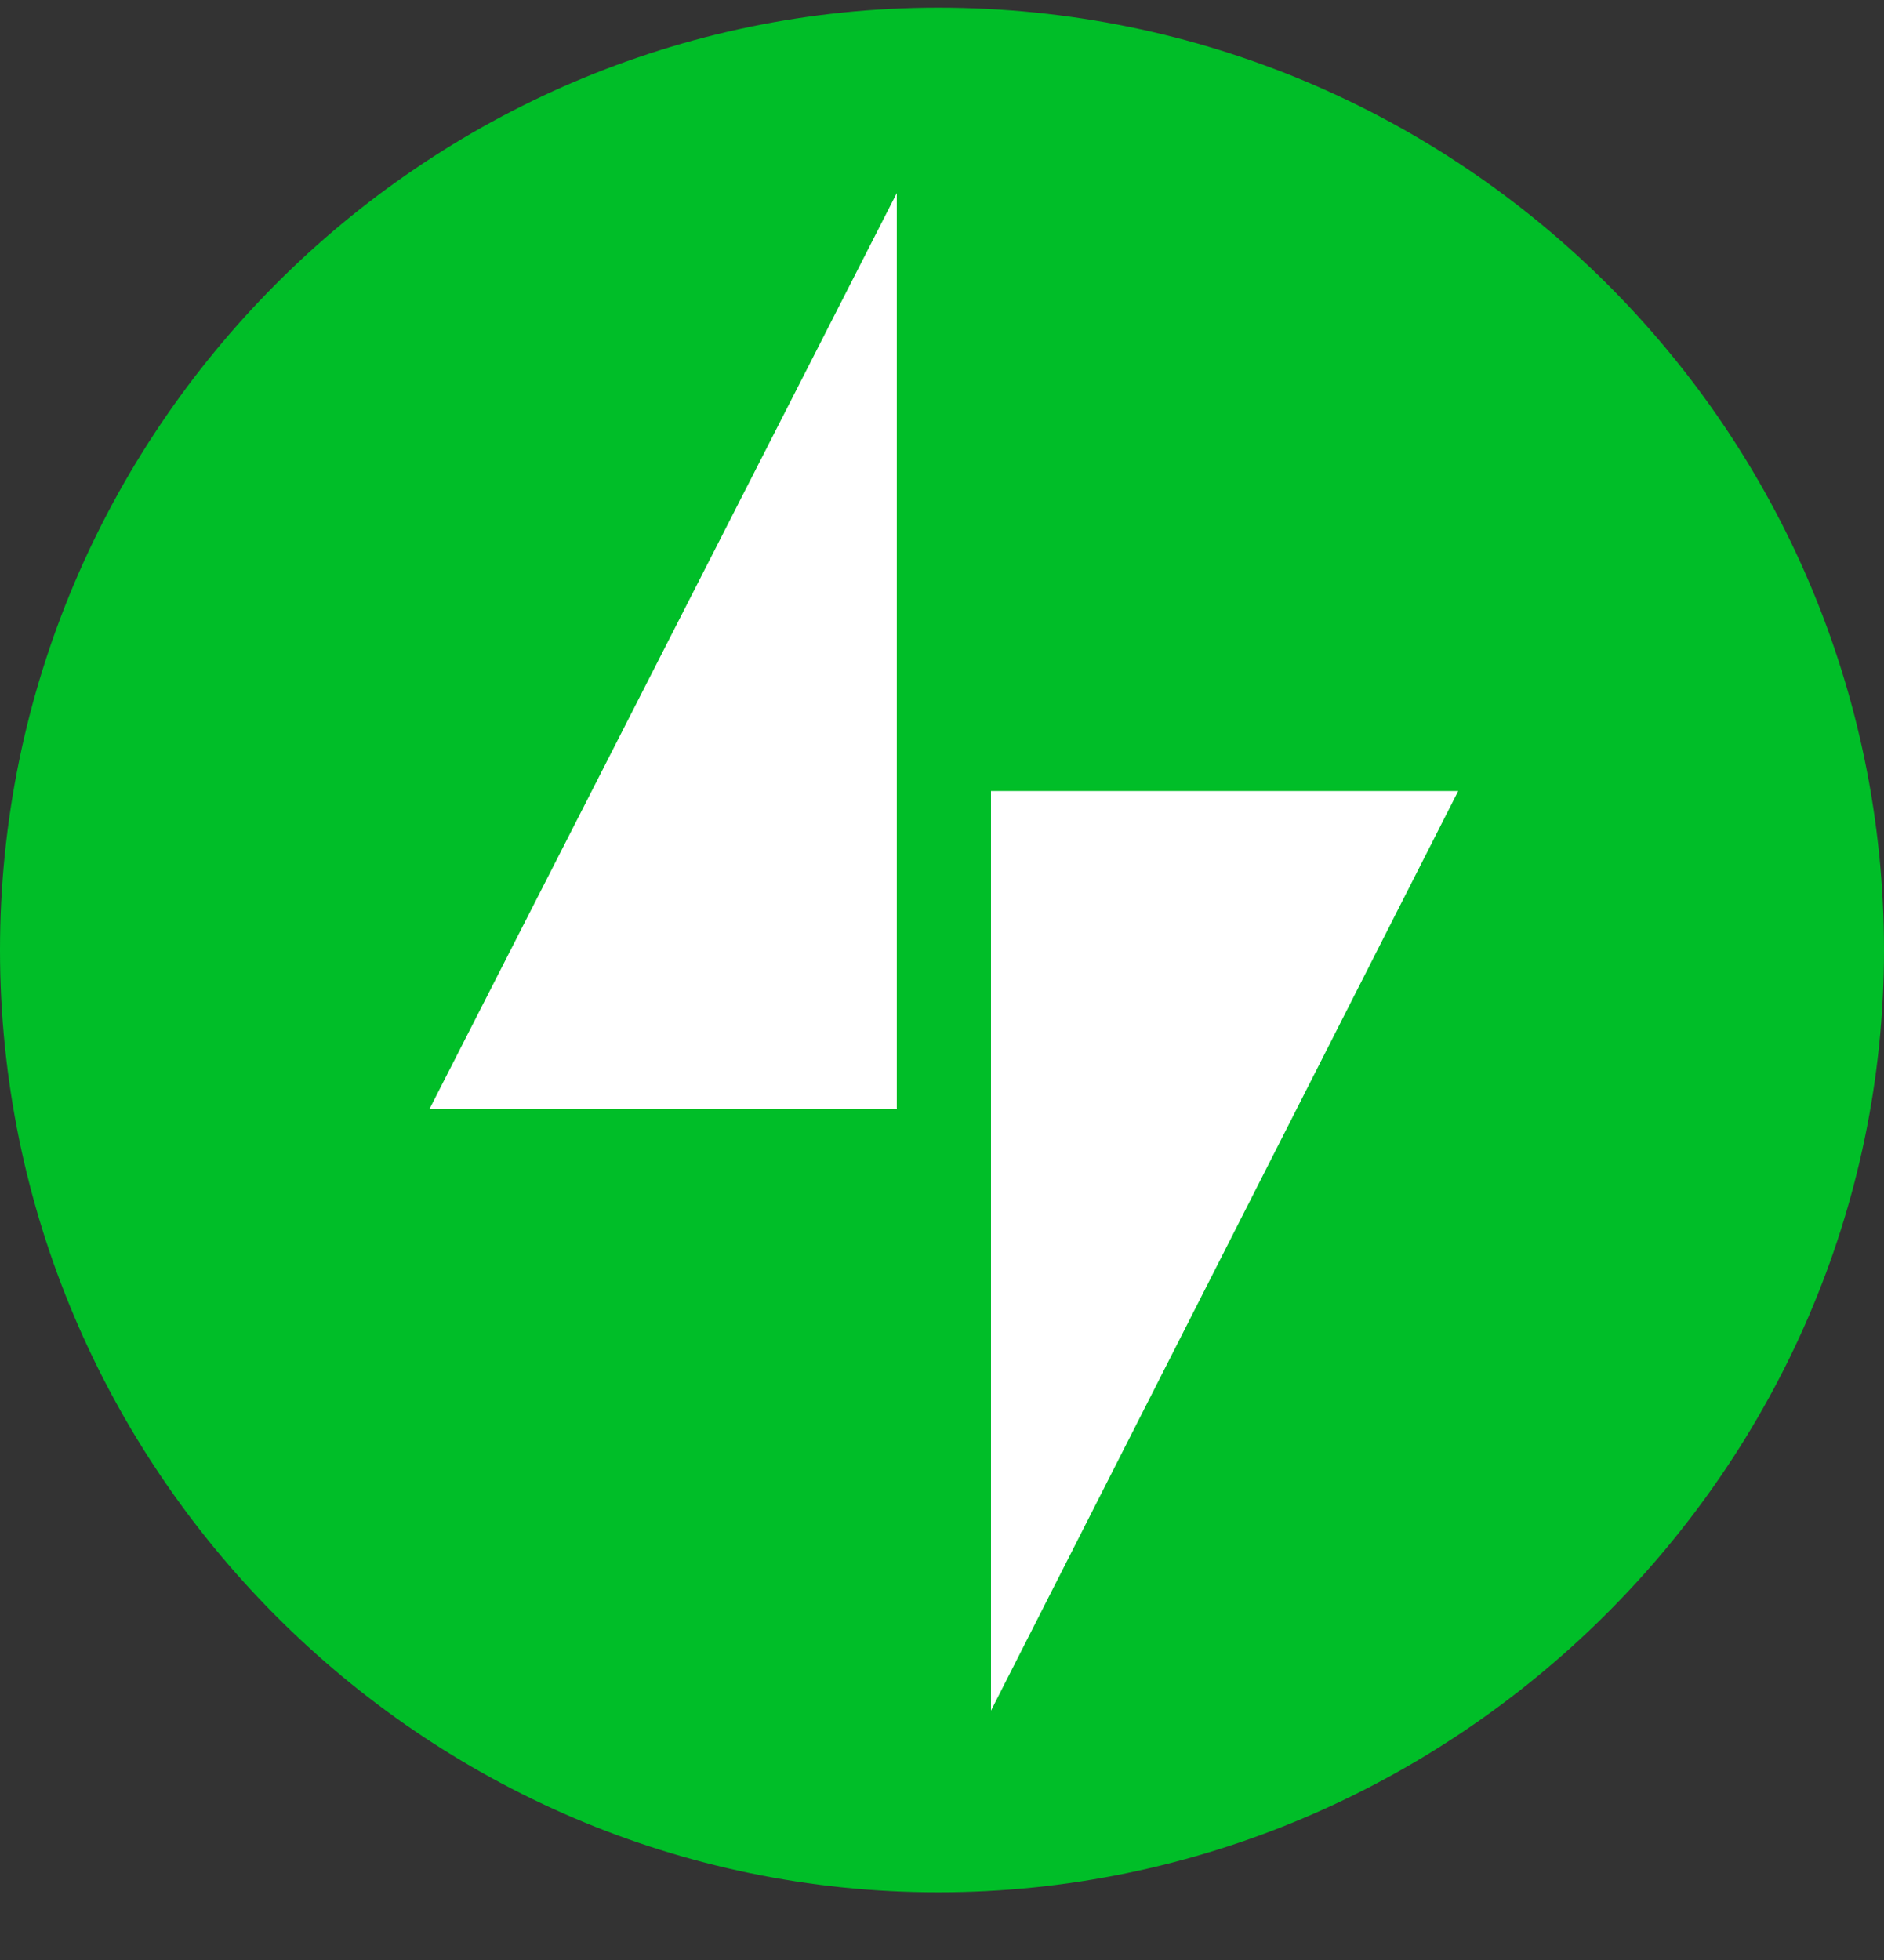
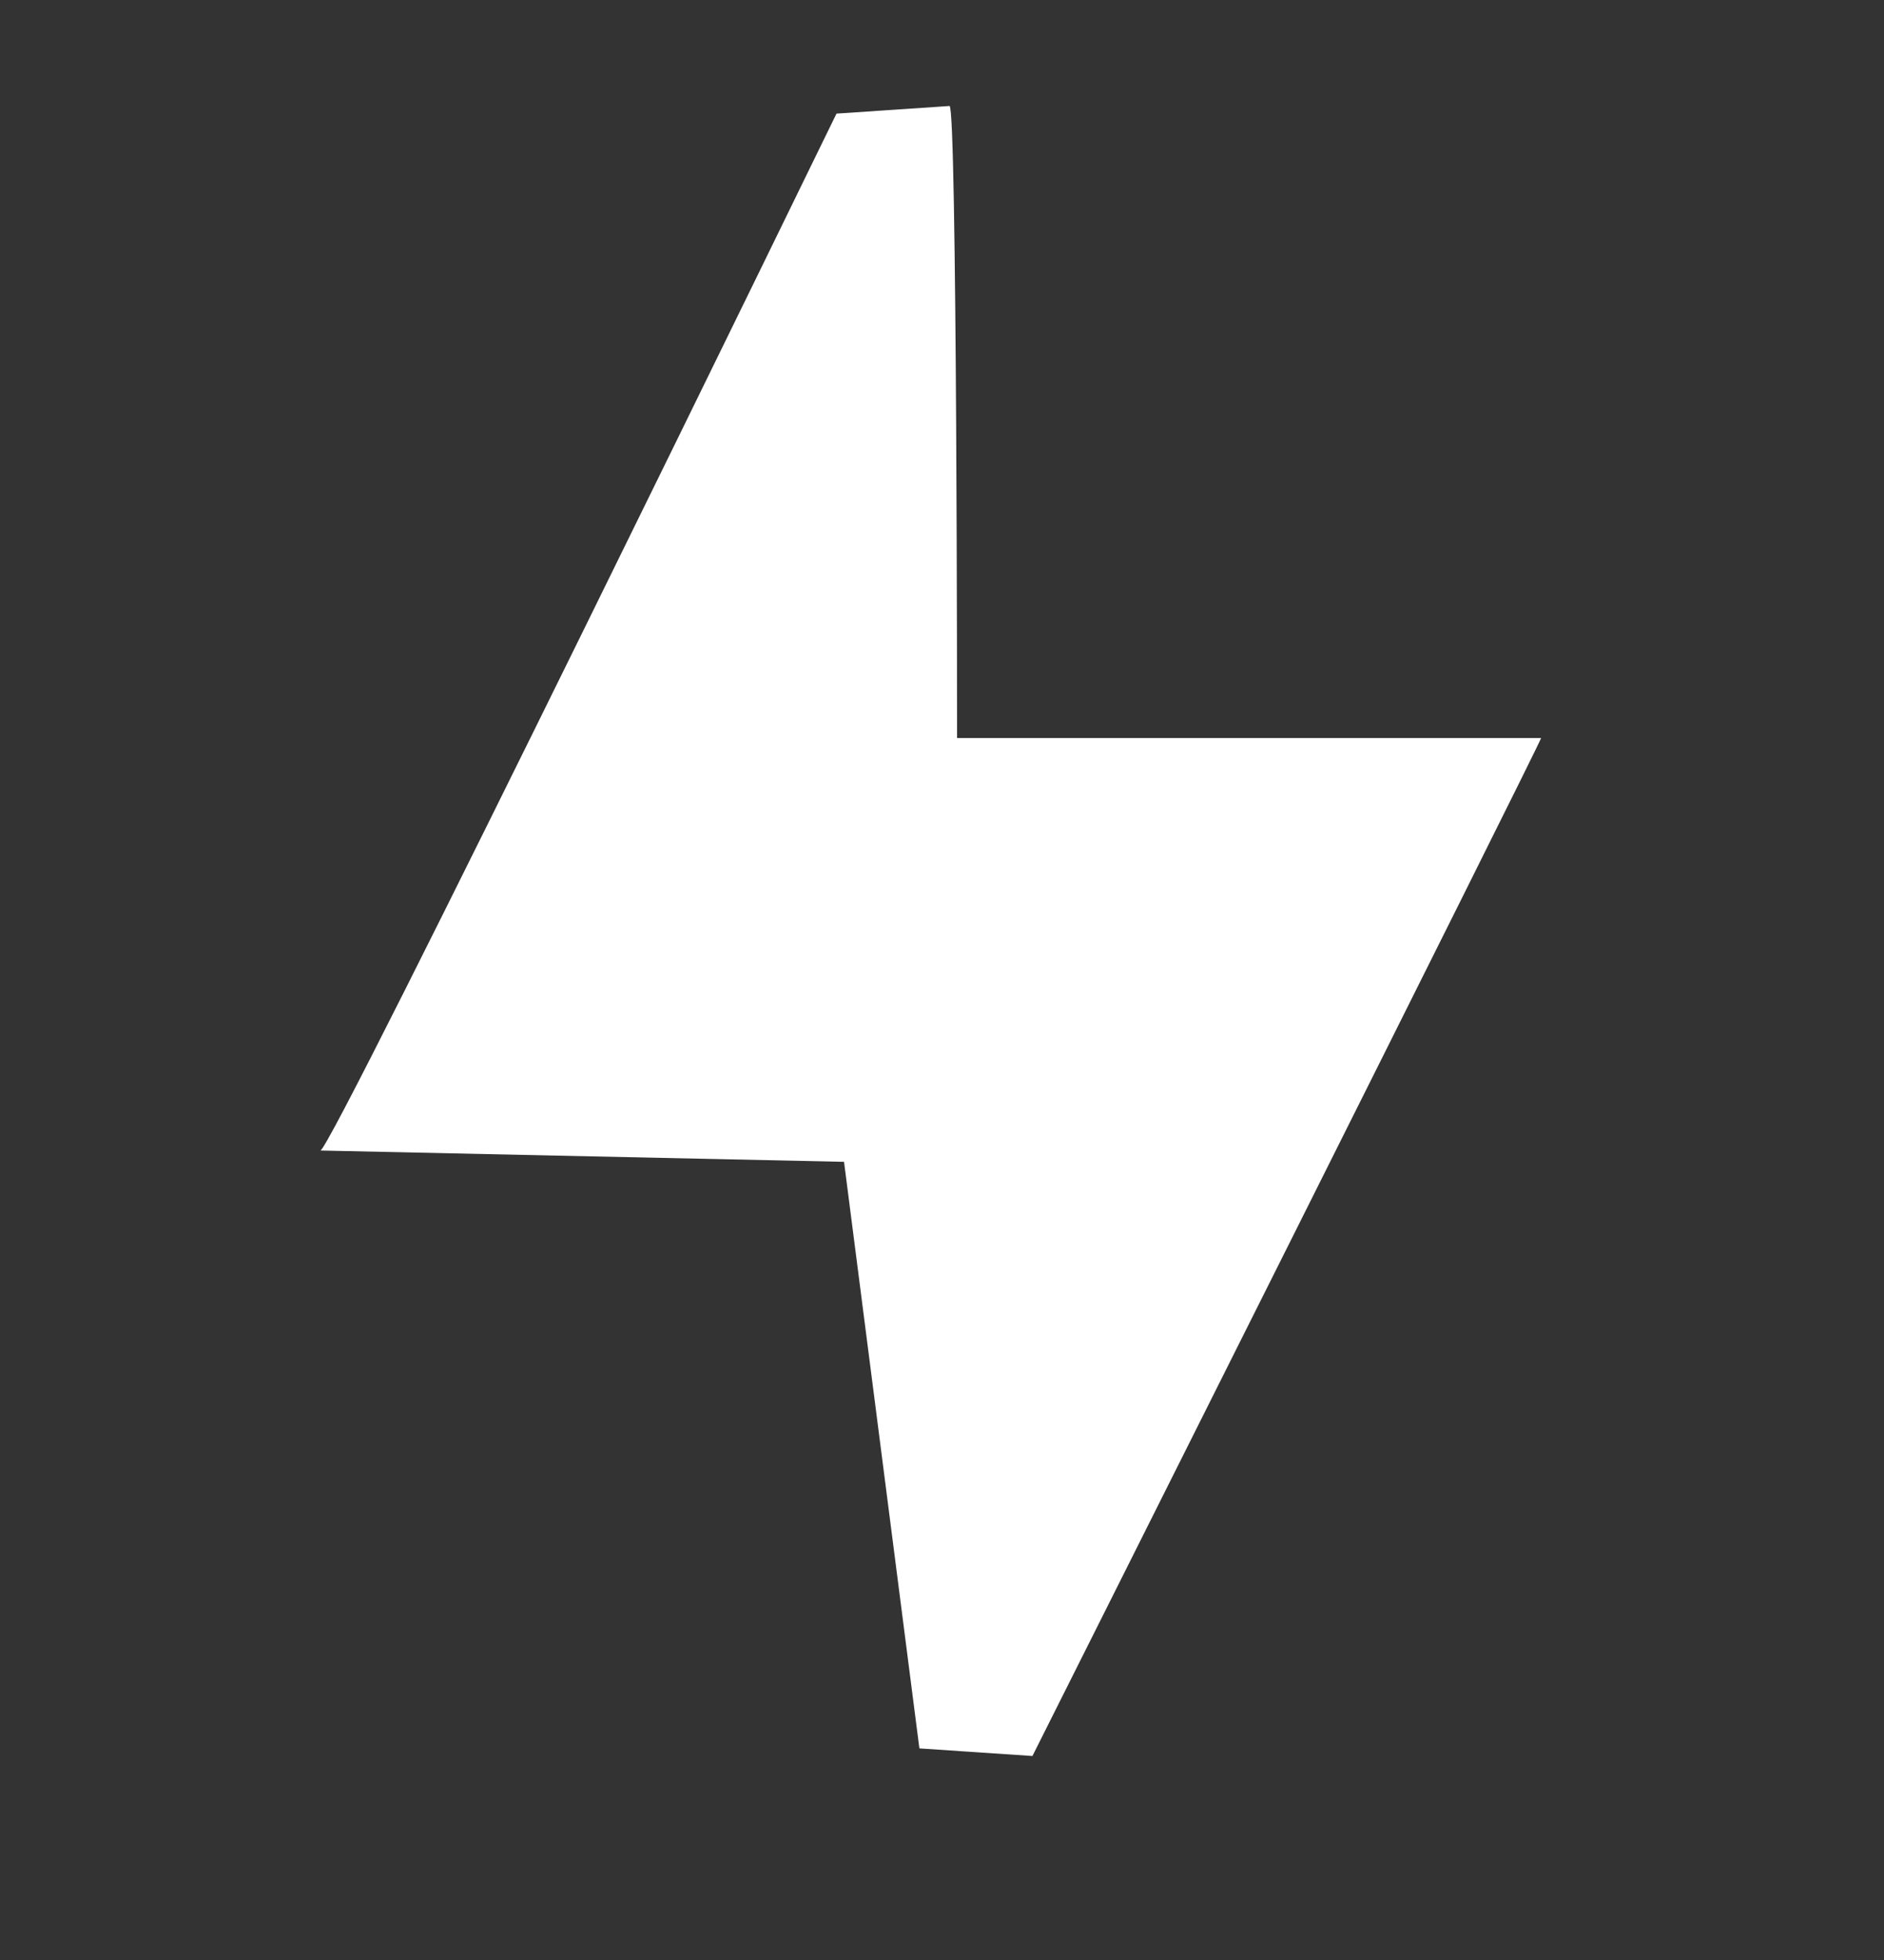
<svg xmlns="http://www.w3.org/2000/svg" width="25" height="26" viewBox="0 0 25 26" fill="none">
  <rect x="0" y="0" width="25" height="26" fill="#333333" stroke="none" />
  <path d="M12.2 23.193L13.7 23.294C13.7 23.294 20.45 9.84 20.45 9.79H12.7C12.7 9.79 12.7 1.406 12.6 1.406L11.1 1.507C11.1 1.507 4.35 15.362 4.25 15.262L11.2 15.412L12.2 23.193Z" fill="white" />
-   <path d="M12.45 0.102C5.6 0.102 0 5.724 0 12.602C0 19.479 5.6 25.102 12.45 25.102C19.3 25.102 25 19.479 25 12.602C25 5.724 19.4 0.102 12.45 0.102ZM11.85 14.71H5.7L11.9 2.561V14.71H11.85ZM13.15 22.692V10.493H19.35L13.15 22.692Z" fill="#00BE28" />
</svg>